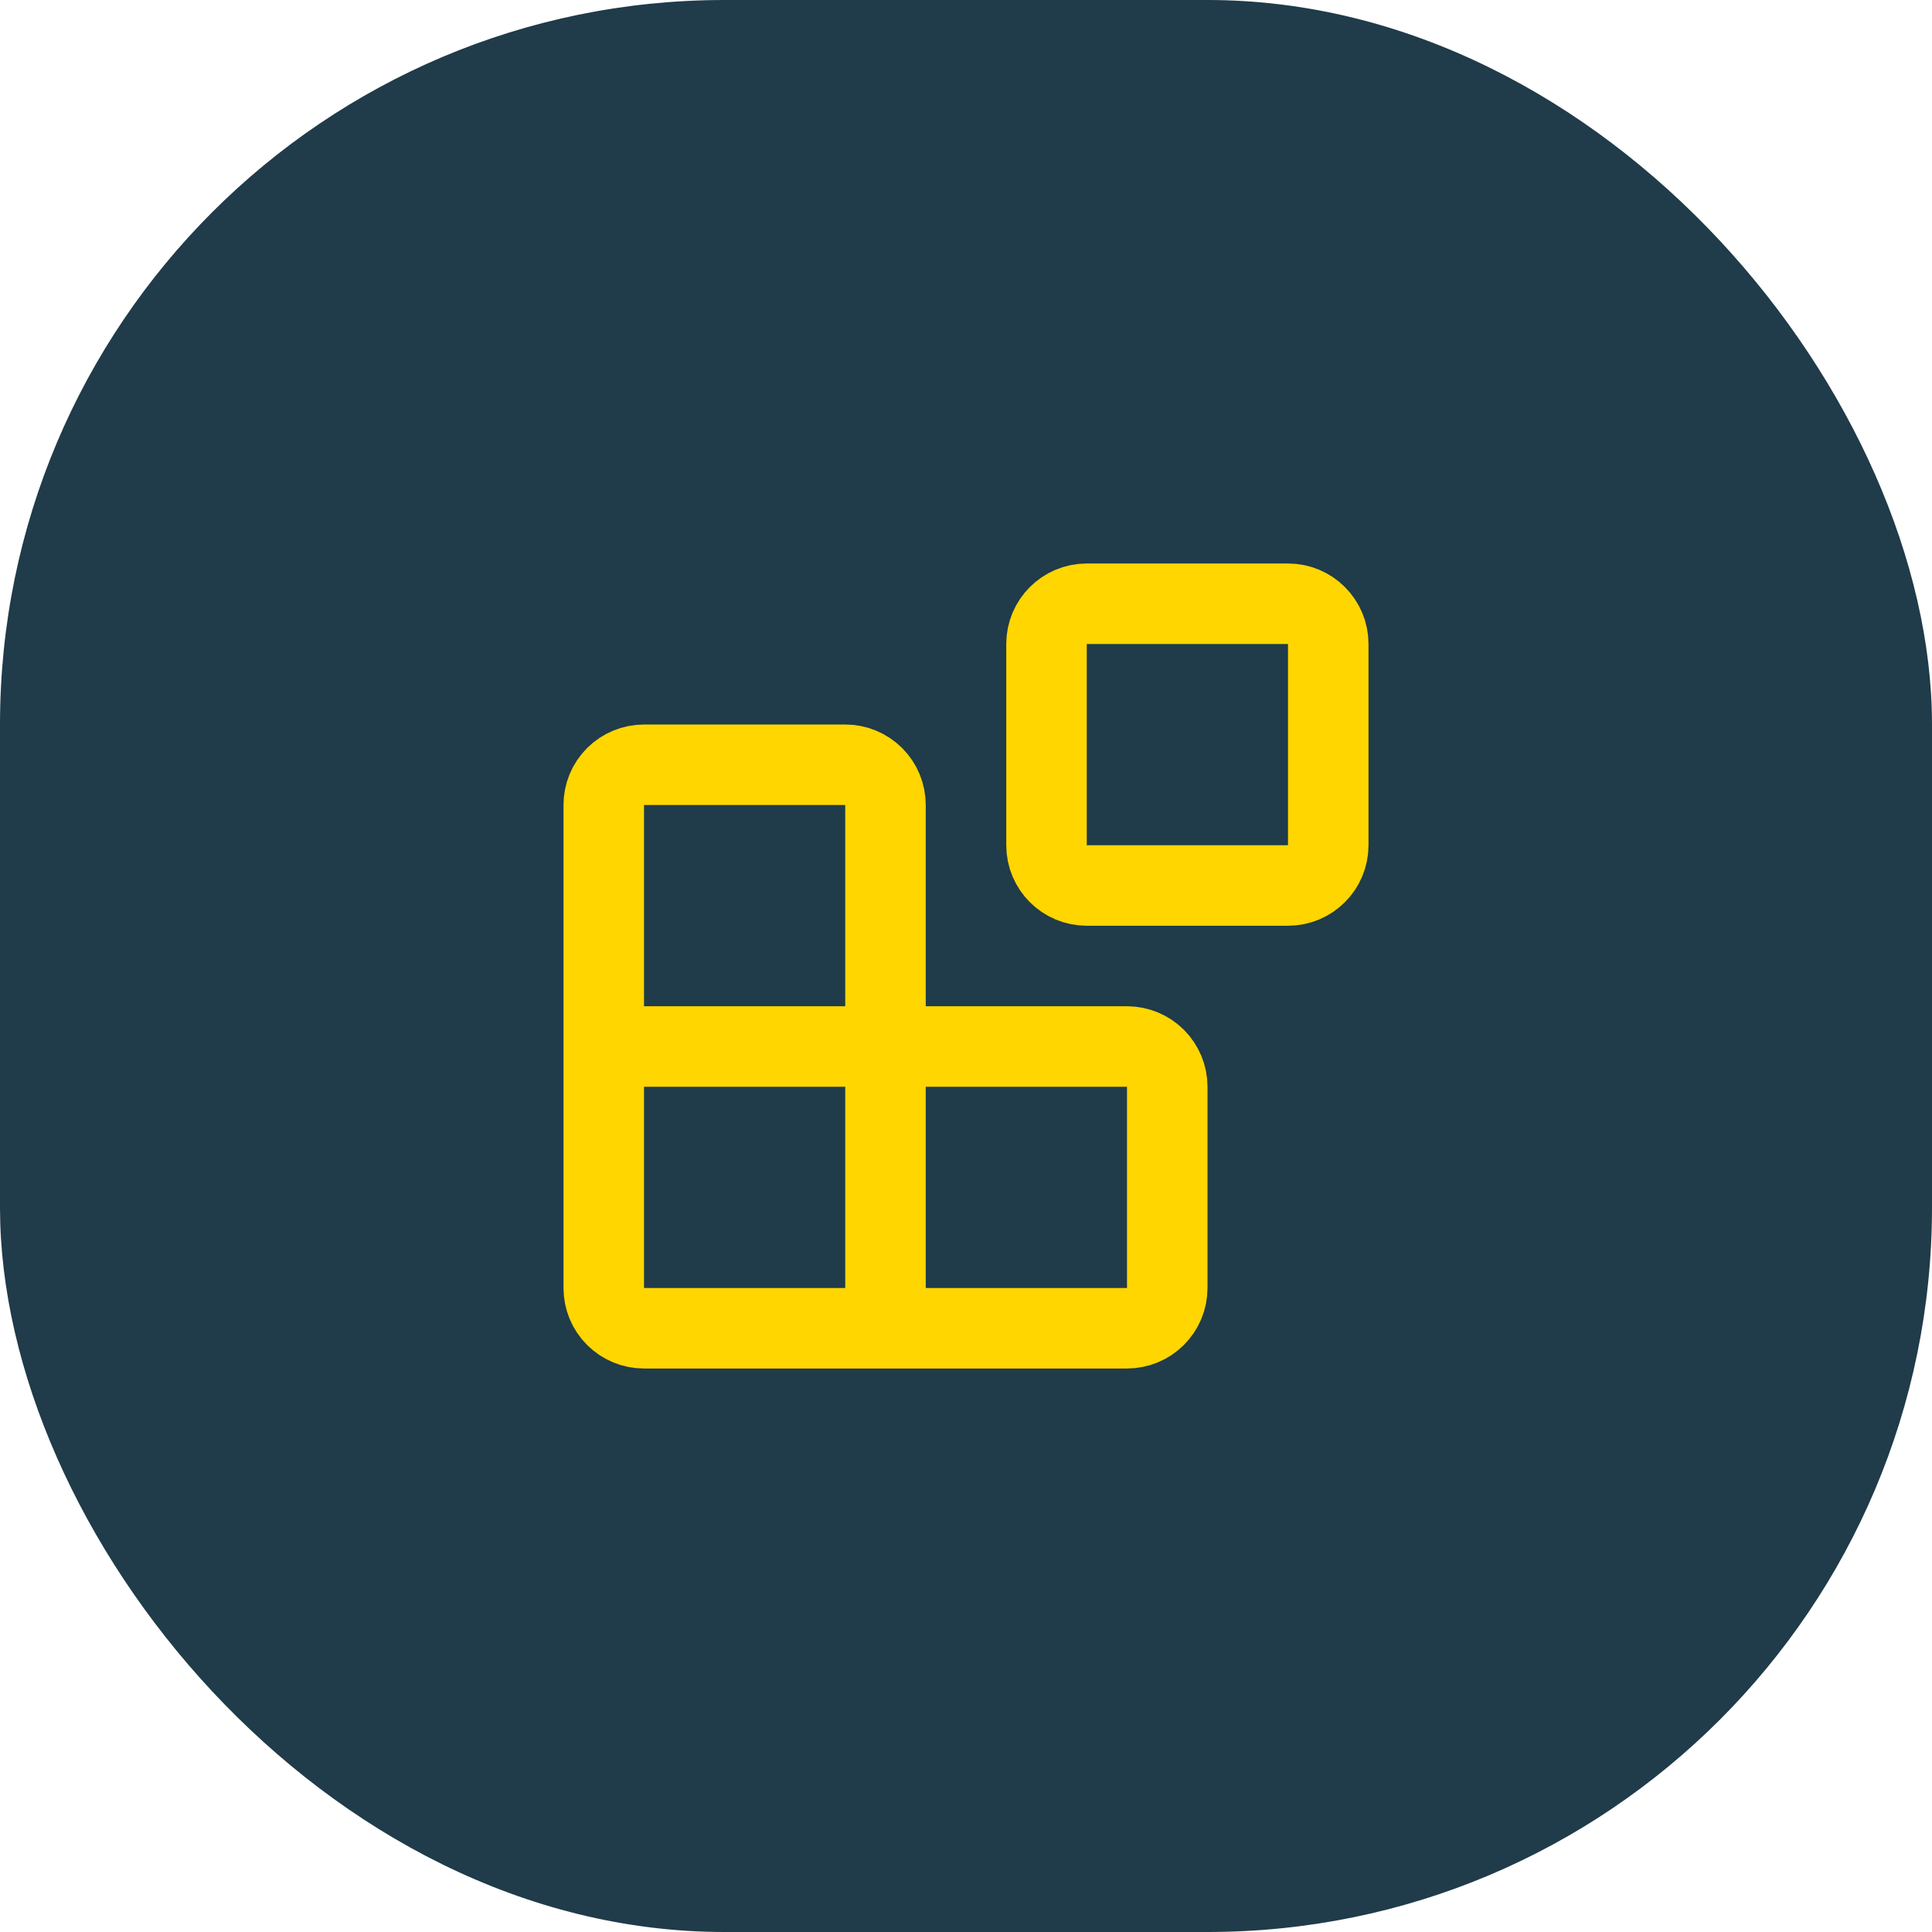
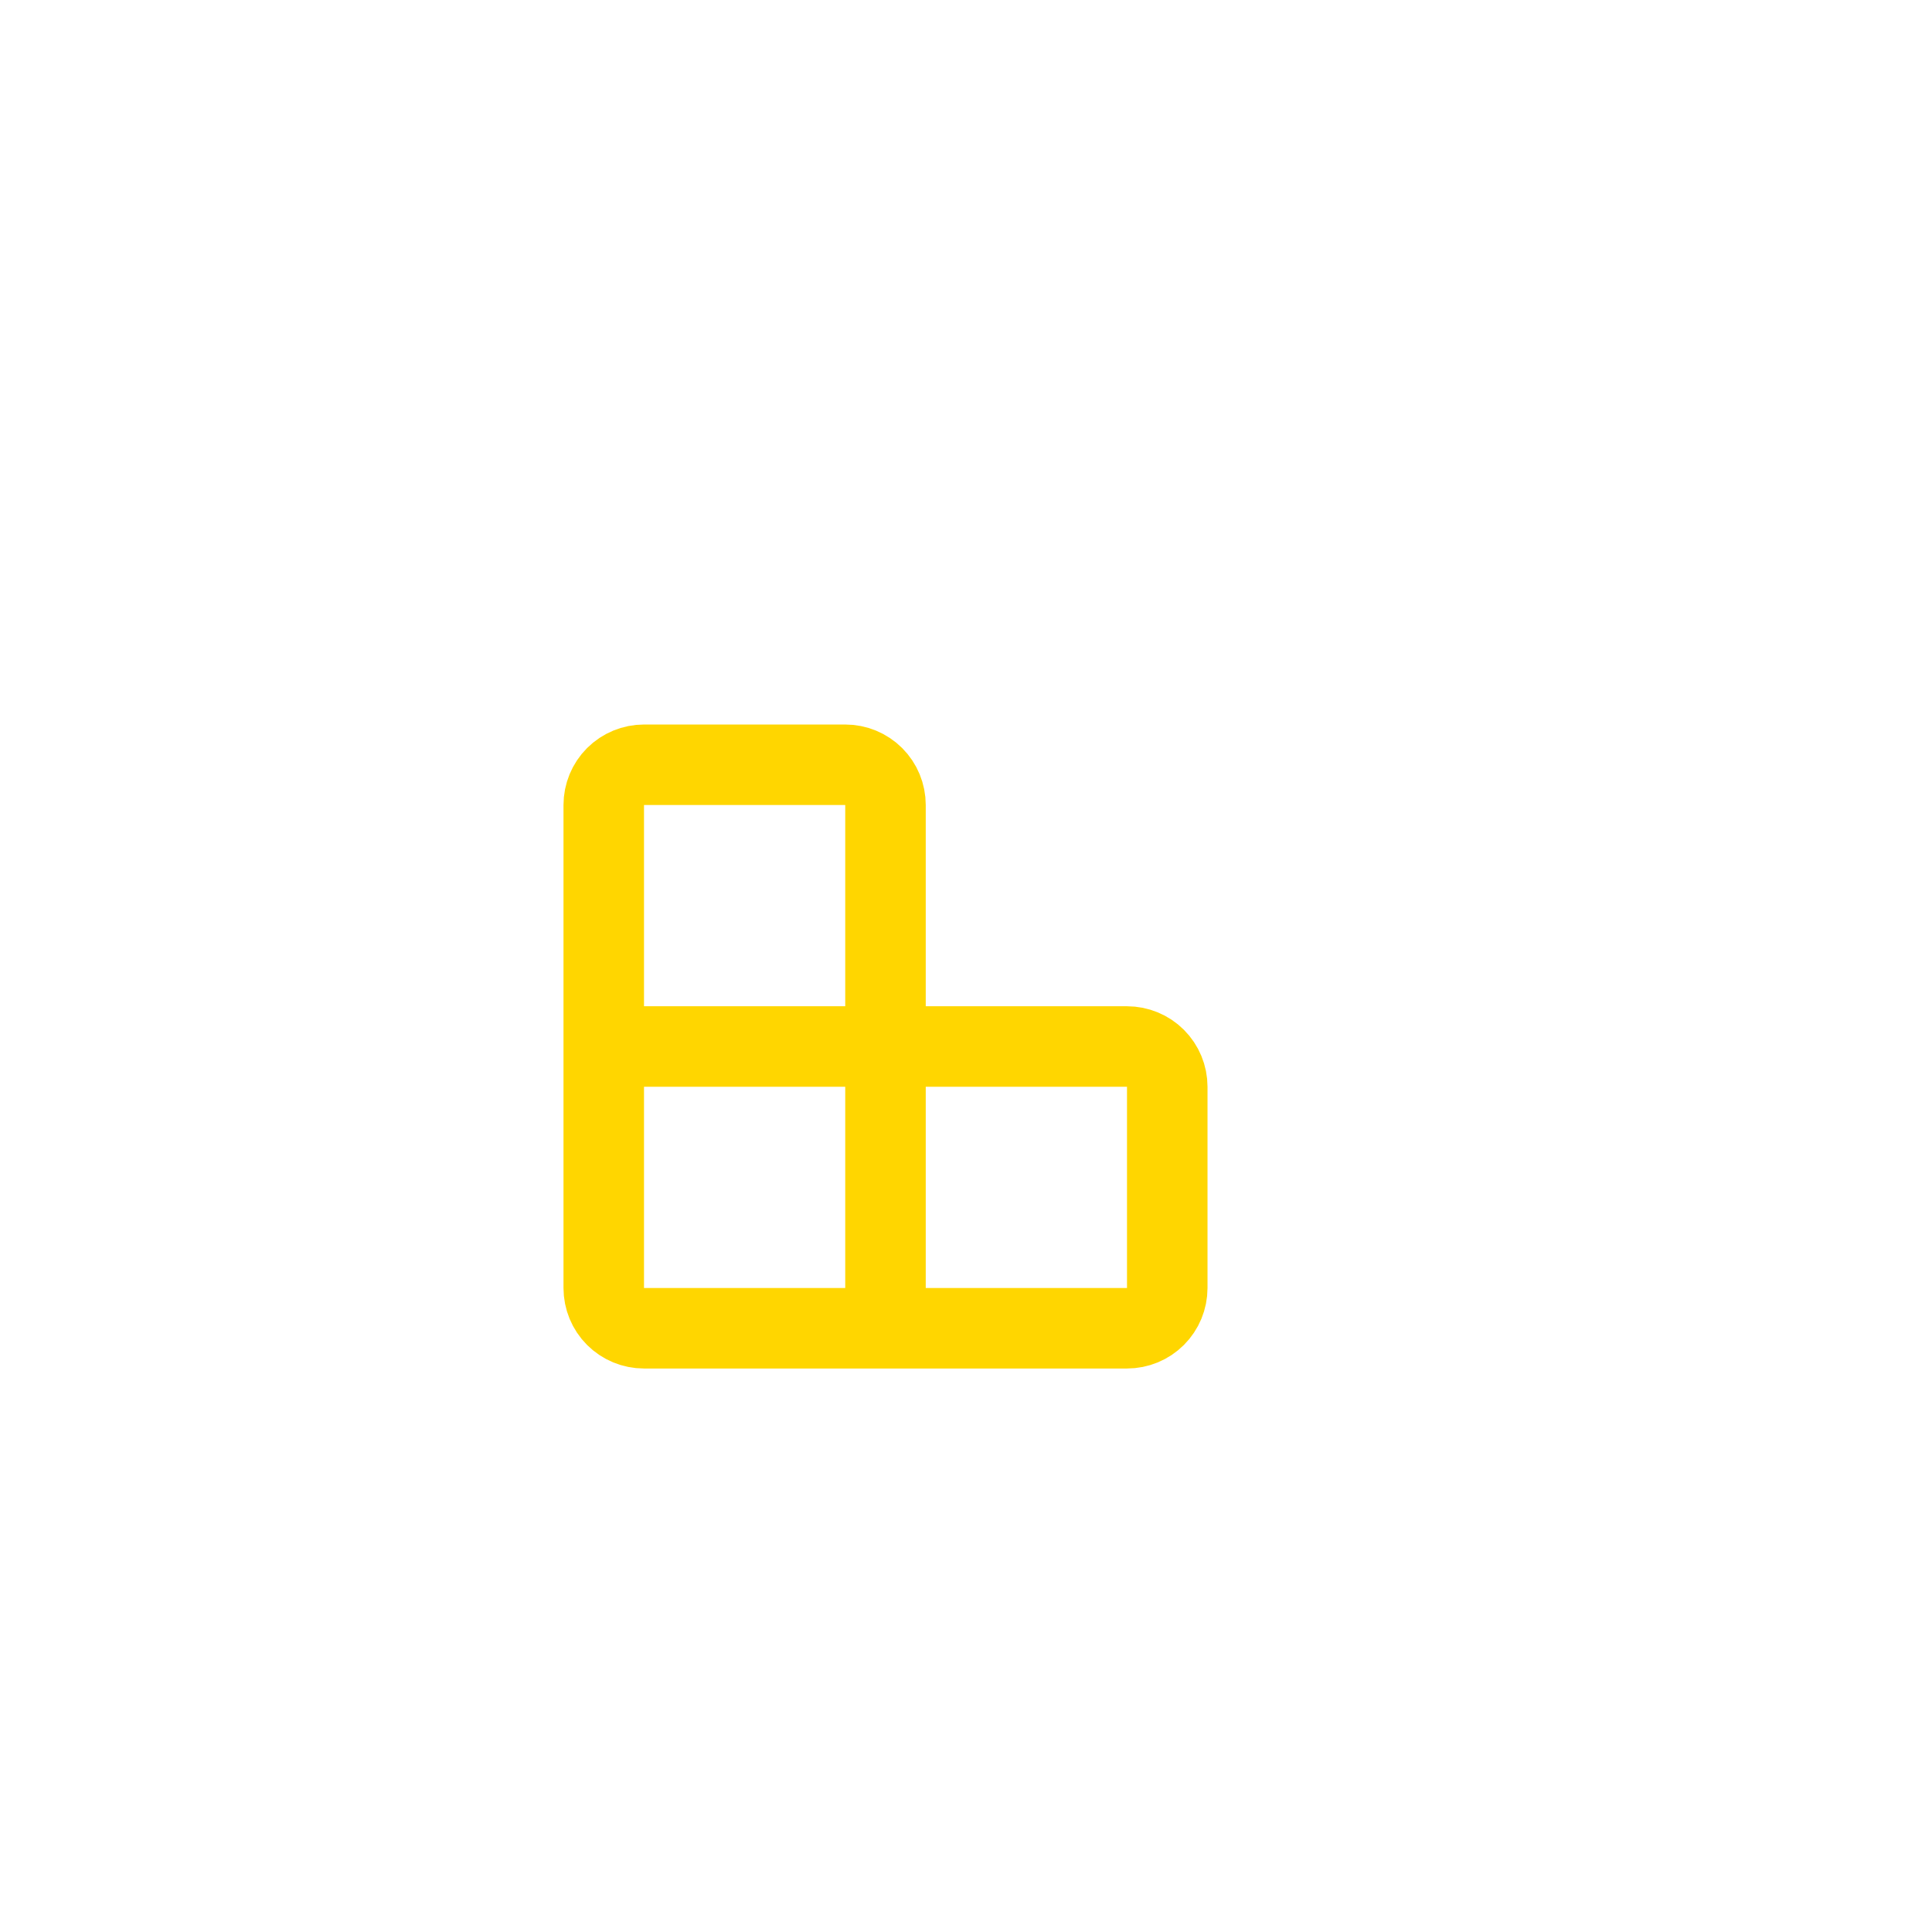
<svg xmlns="http://www.w3.org/2000/svg" width="64" height="64" viewBox="0 0 64 64" fill="none">
-   <rect width="64" height="64" rx="24" fill="#203B49" />
-   <path d="M42.667 20H36C35.264 20 34.667 20.597 34.667 21.333V28C34.667 28.736 35.264 29.333 36 29.333H42.667C43.403 29.333 44 28.736 44 28V21.333C44 20.597 43.403 20 42.667 20Z" stroke="#FFD600" stroke-width="2.667" stroke-linecap="round" stroke-linejoin="round" />
  <path d="M29.333 44V26.667C29.333 26.313 29.193 25.974 28.943 25.724C28.693 25.474 28.354 25.334 28 25.334H21.333C20.98 25.334 20.641 25.474 20.39 25.724C20.14 25.974 20 26.313 20 26.667V42.667C20 43.02 20.14 43.36 20.39 43.61C20.641 43.86 20.98 44 21.333 44H37.333C37.687 44 38.026 43.86 38.276 43.61C38.526 43.36 38.667 43.02 38.667 42.667V36C38.667 35.647 38.526 35.307 38.276 35.057C38.026 34.807 37.687 34.667 37.333 34.667H20" stroke="#FFD600" stroke-width="2.667" stroke-linecap="round" stroke-linejoin="round" />
</svg>